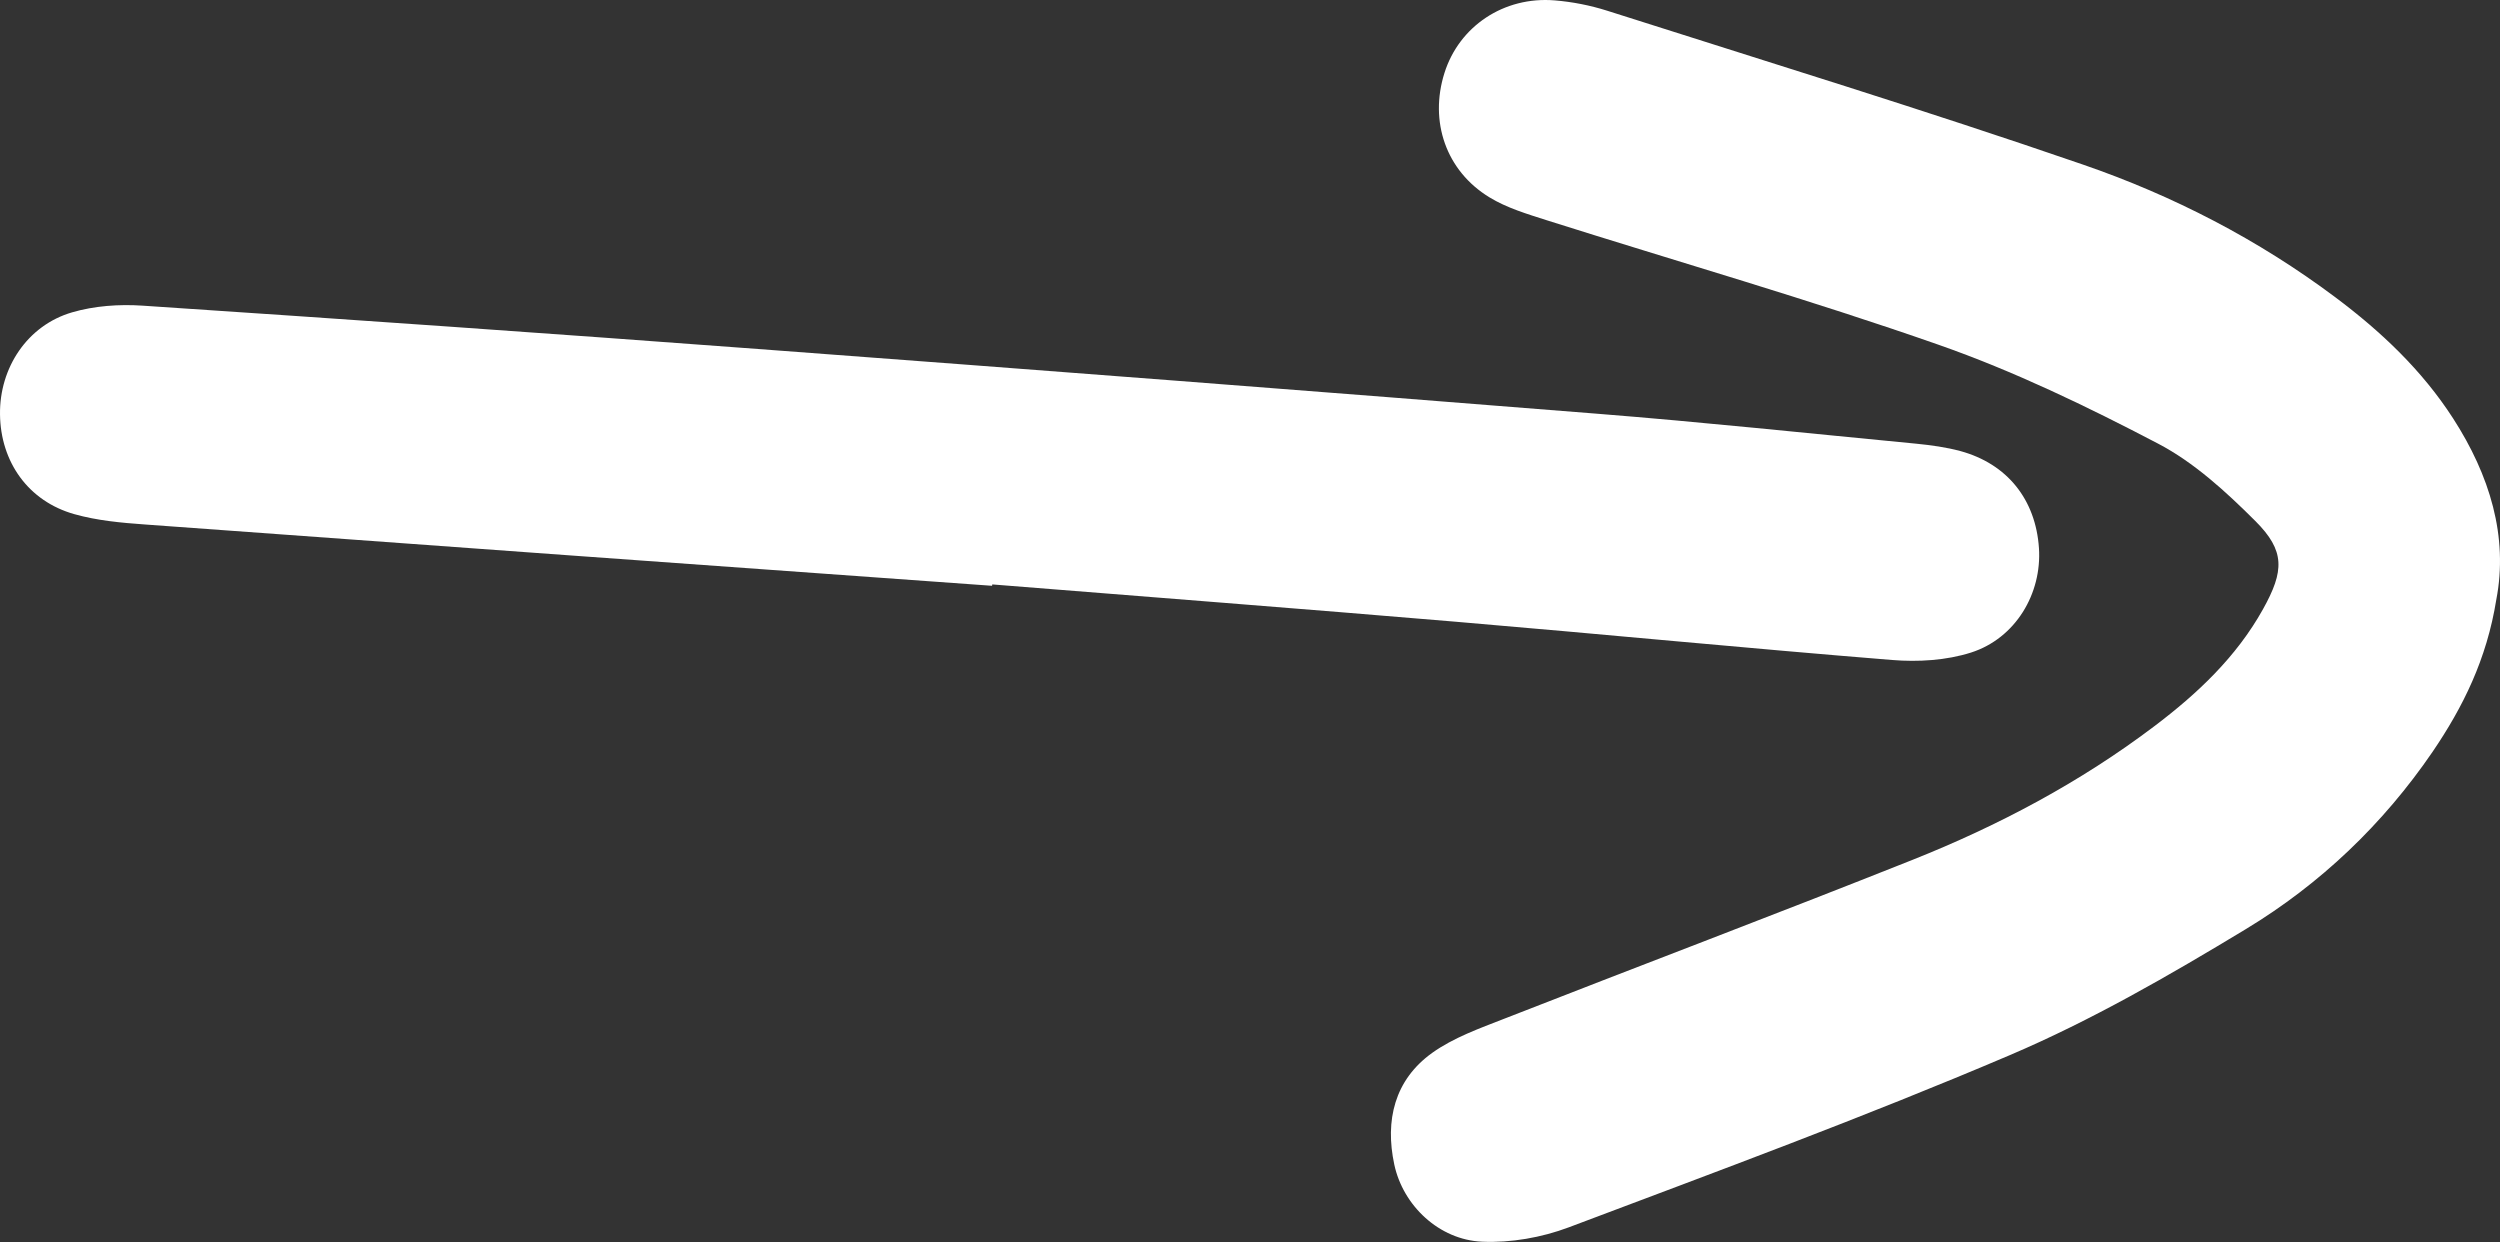
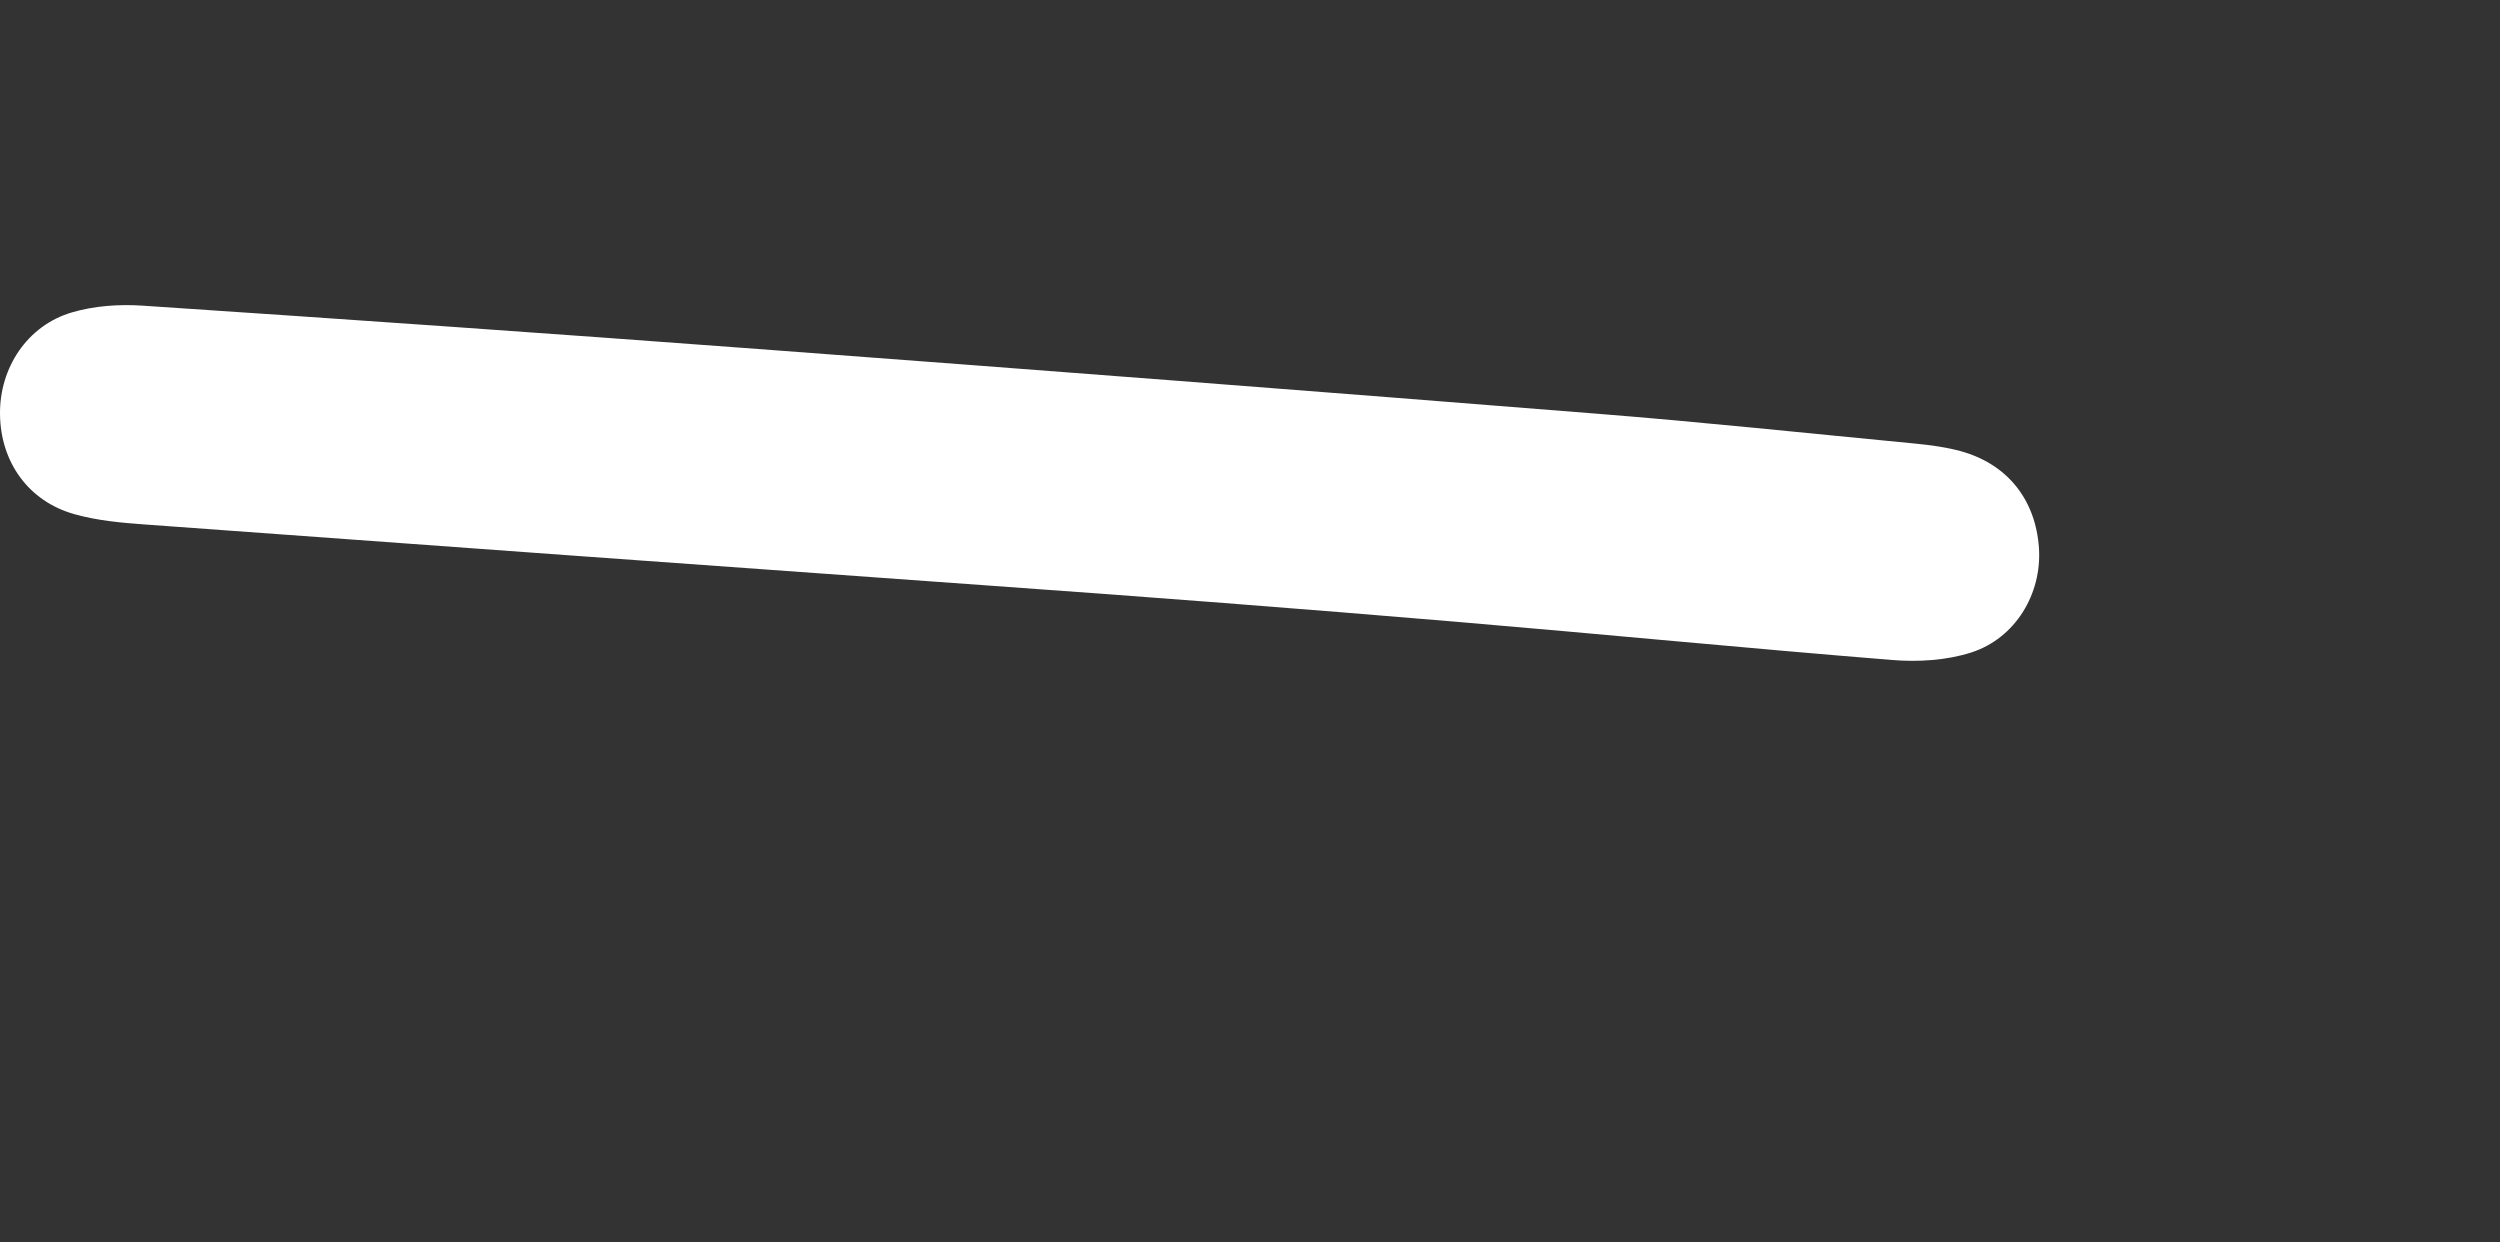
<svg xmlns="http://www.w3.org/2000/svg" width="1000" height="497" viewBox="0 0 1000 497" fill="none">
  <rect x="0" y="0" width="1000" height="497" fill="#333333" stroke="none" />
-   <path fill-rule="evenodd" clip-rule="evenodd" d="M981.198 167.294C968.768 148.035 952.343 132.534 934.064 118.858C903.265 95.804 869.258 78.26 833.179 65.831C770.152 44.089 706.371 24.546 642.849 4.279C636.084 2.133 628.935 0.731 621.876 0.154C601.526 -1.514 583.671 10.511 577.786 29.175C571.663 48.543 578.354 68.316 595.77 78.93C602.736 83.193 610.949 85.621 618.795 88.133C671.043 104.678 723.769 119.803 775.43 137.906C805.643 148.493 834.791 162.563 863.189 177.431C877.617 184.965 890.377 196.68 902.073 208.349C914.136 220.348 913.715 228.387 905.189 243.695C894.52 262.843 878.937 277.491 861.704 290.508C832.042 312.947 799.373 330.253 764.944 343.966C710.716 365.562 656.085 386.204 601.747 407.471C591.81 411.357 581.397 415.06 572.854 421.165C557.766 431.999 553.953 448.206 557.711 465.805C561.212 482.232 575.64 495.945 592.836 496.678C604.313 497.191 616.669 495.009 627.448 490.957C686.552 468.665 745.841 446.812 803.919 422.063C836.624 408.129 867.827 390.109 898.332 371.648C928.104 353.645 953.221 329.703 973.02 300.737C985.193 282.844 994.69 263.723 998.521 239.854C1003.38 214.675 995.919 190.09 981.198 167.294Z" fill="white" />
-   <path fill-rule="evenodd" clip-rule="evenodd" d="M756.879 263.998C767.292 264.842 778.548 264.163 788.393 261.028C806.268 255.308 816.79 237.397 815.581 219.23C814.279 199.852 802.932 185.571 784.195 180.438C778.475 178.888 772.499 178.082 766.596 177.486C723.844 173.38 681.165 168.842 638.376 165.451C526.657 156.523 414.928 147.952 303.153 139.593C221.132 133.451 139.076 127.732 57 122.259C47.669 121.636 37.732 122.332 28.841 124.936C10.912 130.161 -0.234 147.137 0.004 165.754C0.224 184.774 11.316 200.476 29.739 205.664C38.833 208.23 48.475 209.119 57.935 209.789C170.919 218.084 283.904 226.187 396.833 234.317C396.869 234.116 396.869 233.932 396.906 233.767C458.687 238.717 520.514 243.474 582.296 248.69C640.484 253.604 698.654 259.306 756.879 263.998Z" fill="white" />
+   <path fill-rule="evenodd" clip-rule="evenodd" d="M756.879 263.998C767.292 264.842 778.548 264.163 788.393 261.028C806.268 255.308 816.79 237.397 815.581 219.23C814.279 199.852 802.932 185.571 784.195 180.438C778.475 178.888 772.499 178.082 766.596 177.486C723.844 173.38 681.165 168.842 638.376 165.451C526.657 156.523 414.928 147.952 303.153 139.593C221.132 133.451 139.076 127.732 57 122.259C47.669 121.636 37.732 122.332 28.841 124.936C10.912 130.161 -0.234 147.137 0.004 165.754C0.224 184.774 11.316 200.476 29.739 205.664C38.833 208.23 48.475 209.119 57.935 209.789C170.919 218.084 283.904 226.187 396.833 234.317C458.687 238.717 520.514 243.474 582.296 248.69C640.484 253.604 698.654 259.306 756.879 263.998Z" fill="white" />
</svg>